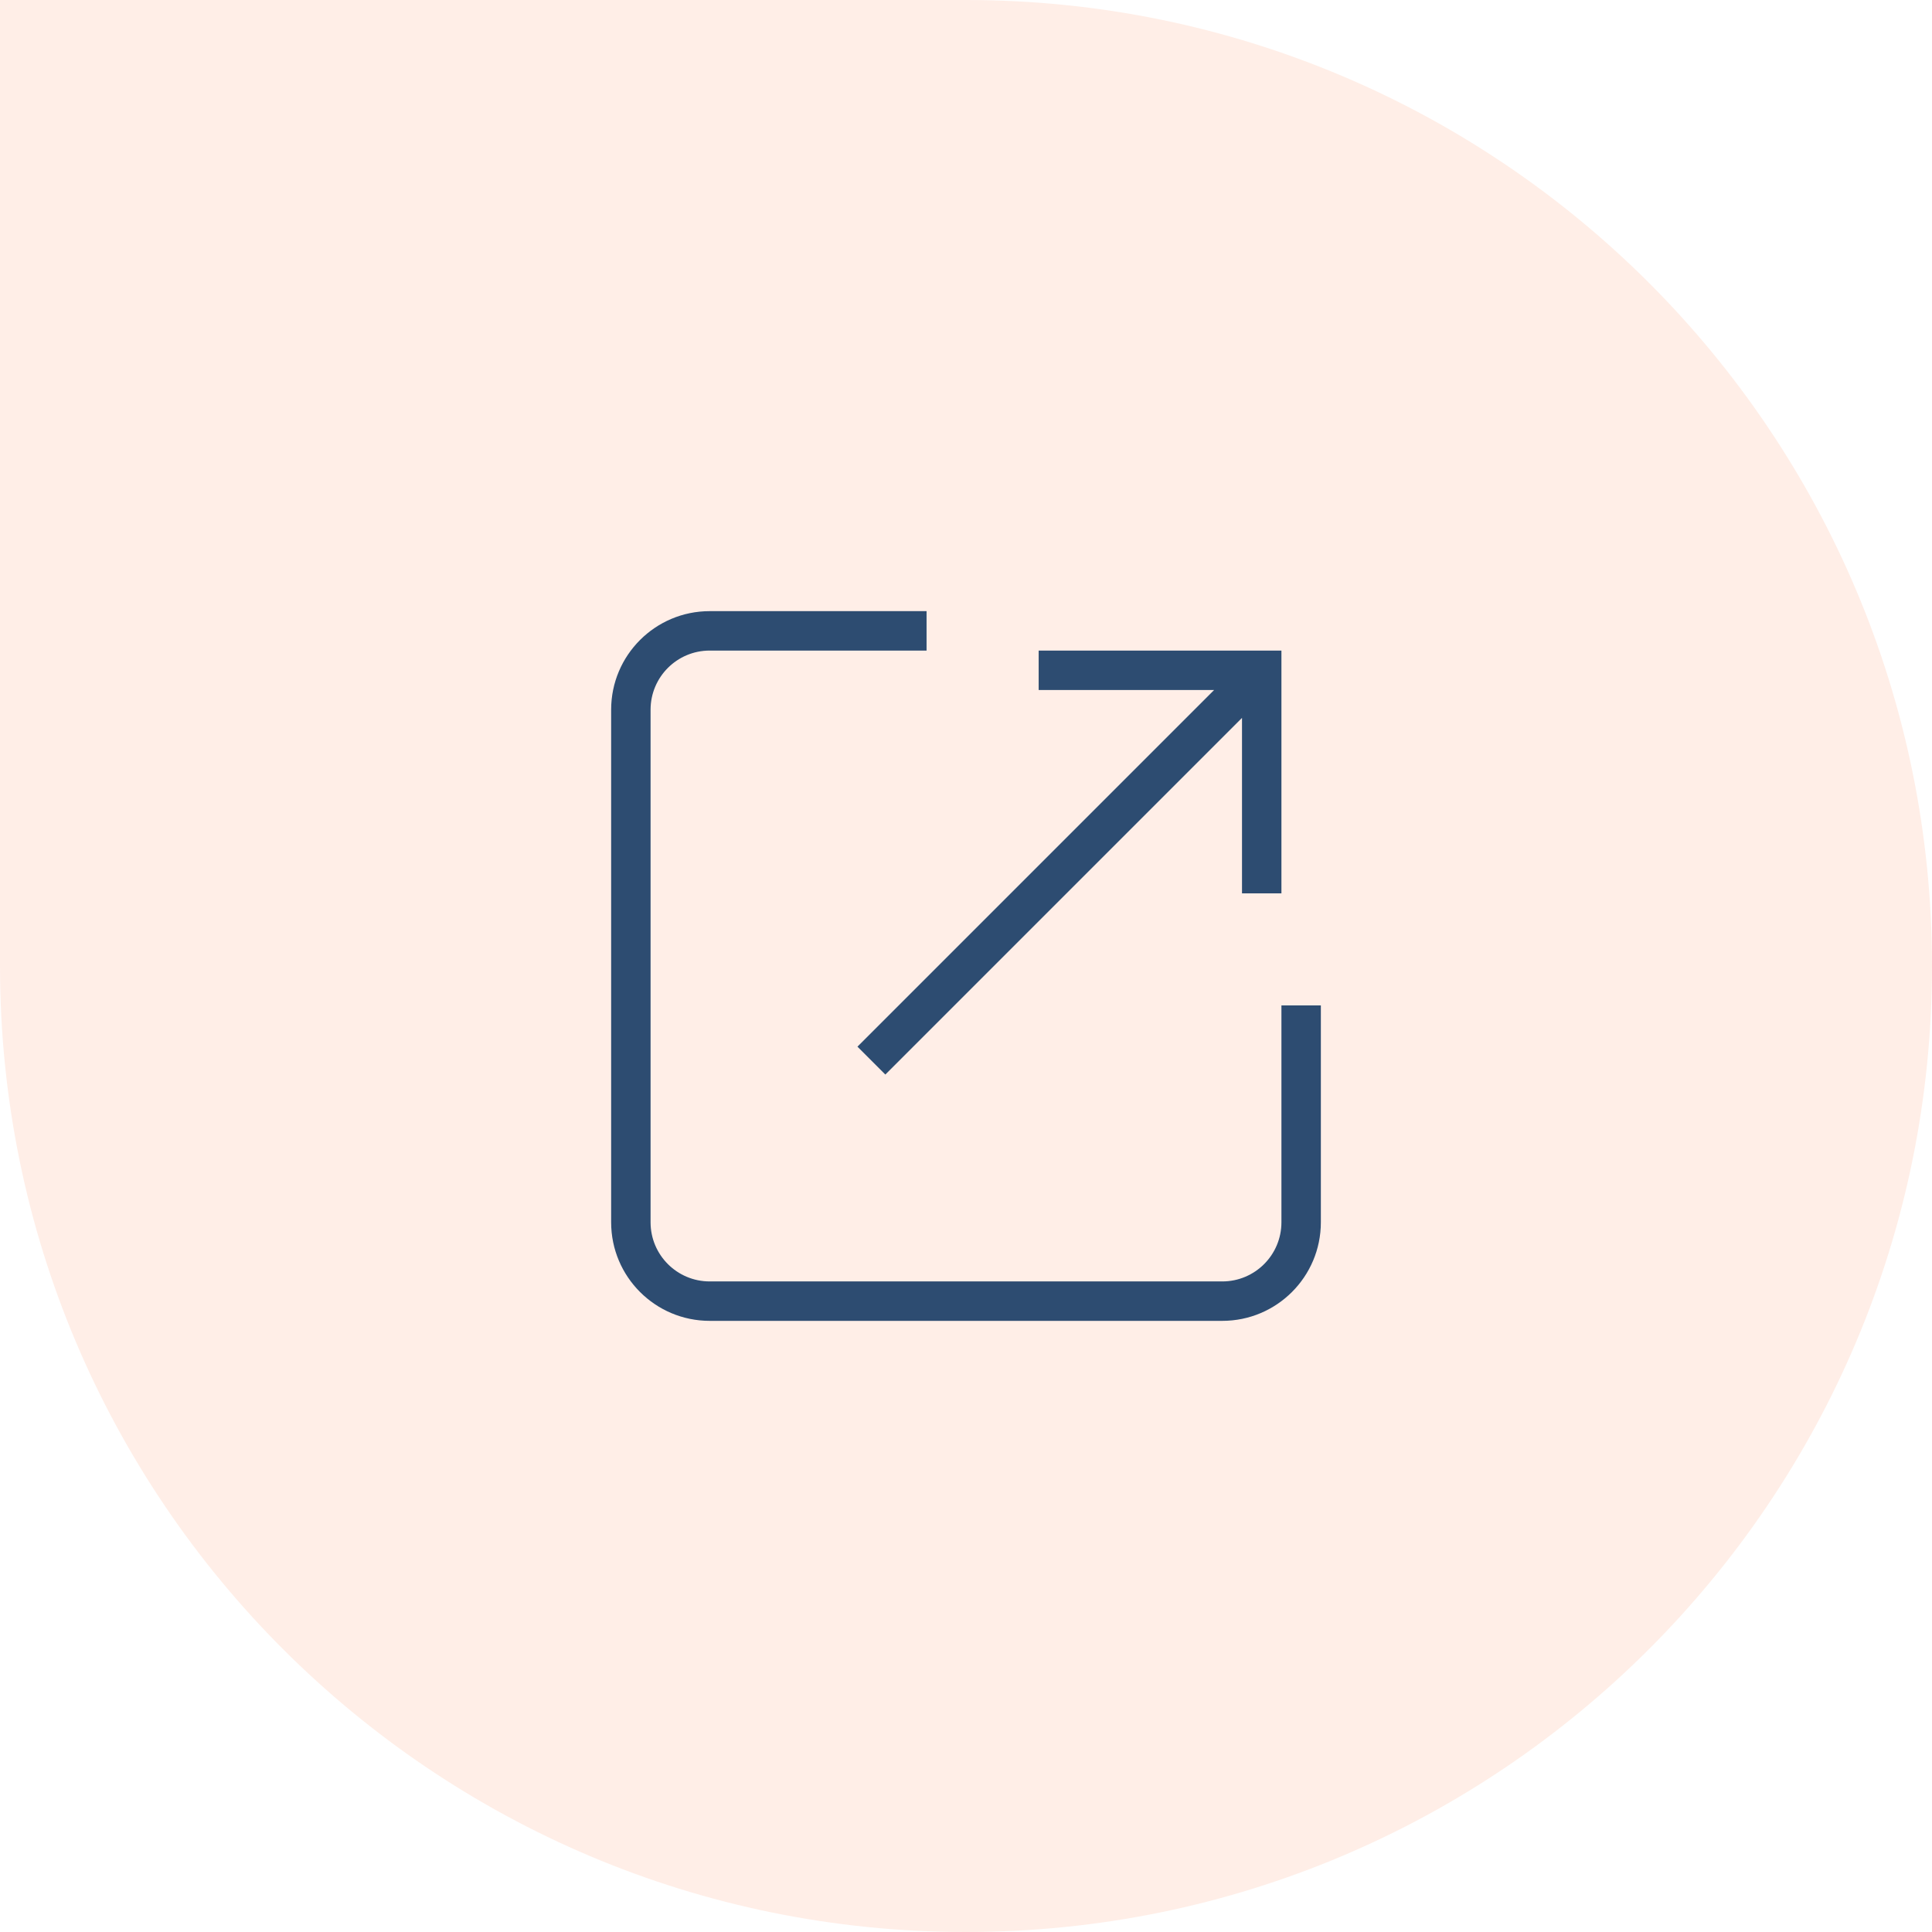
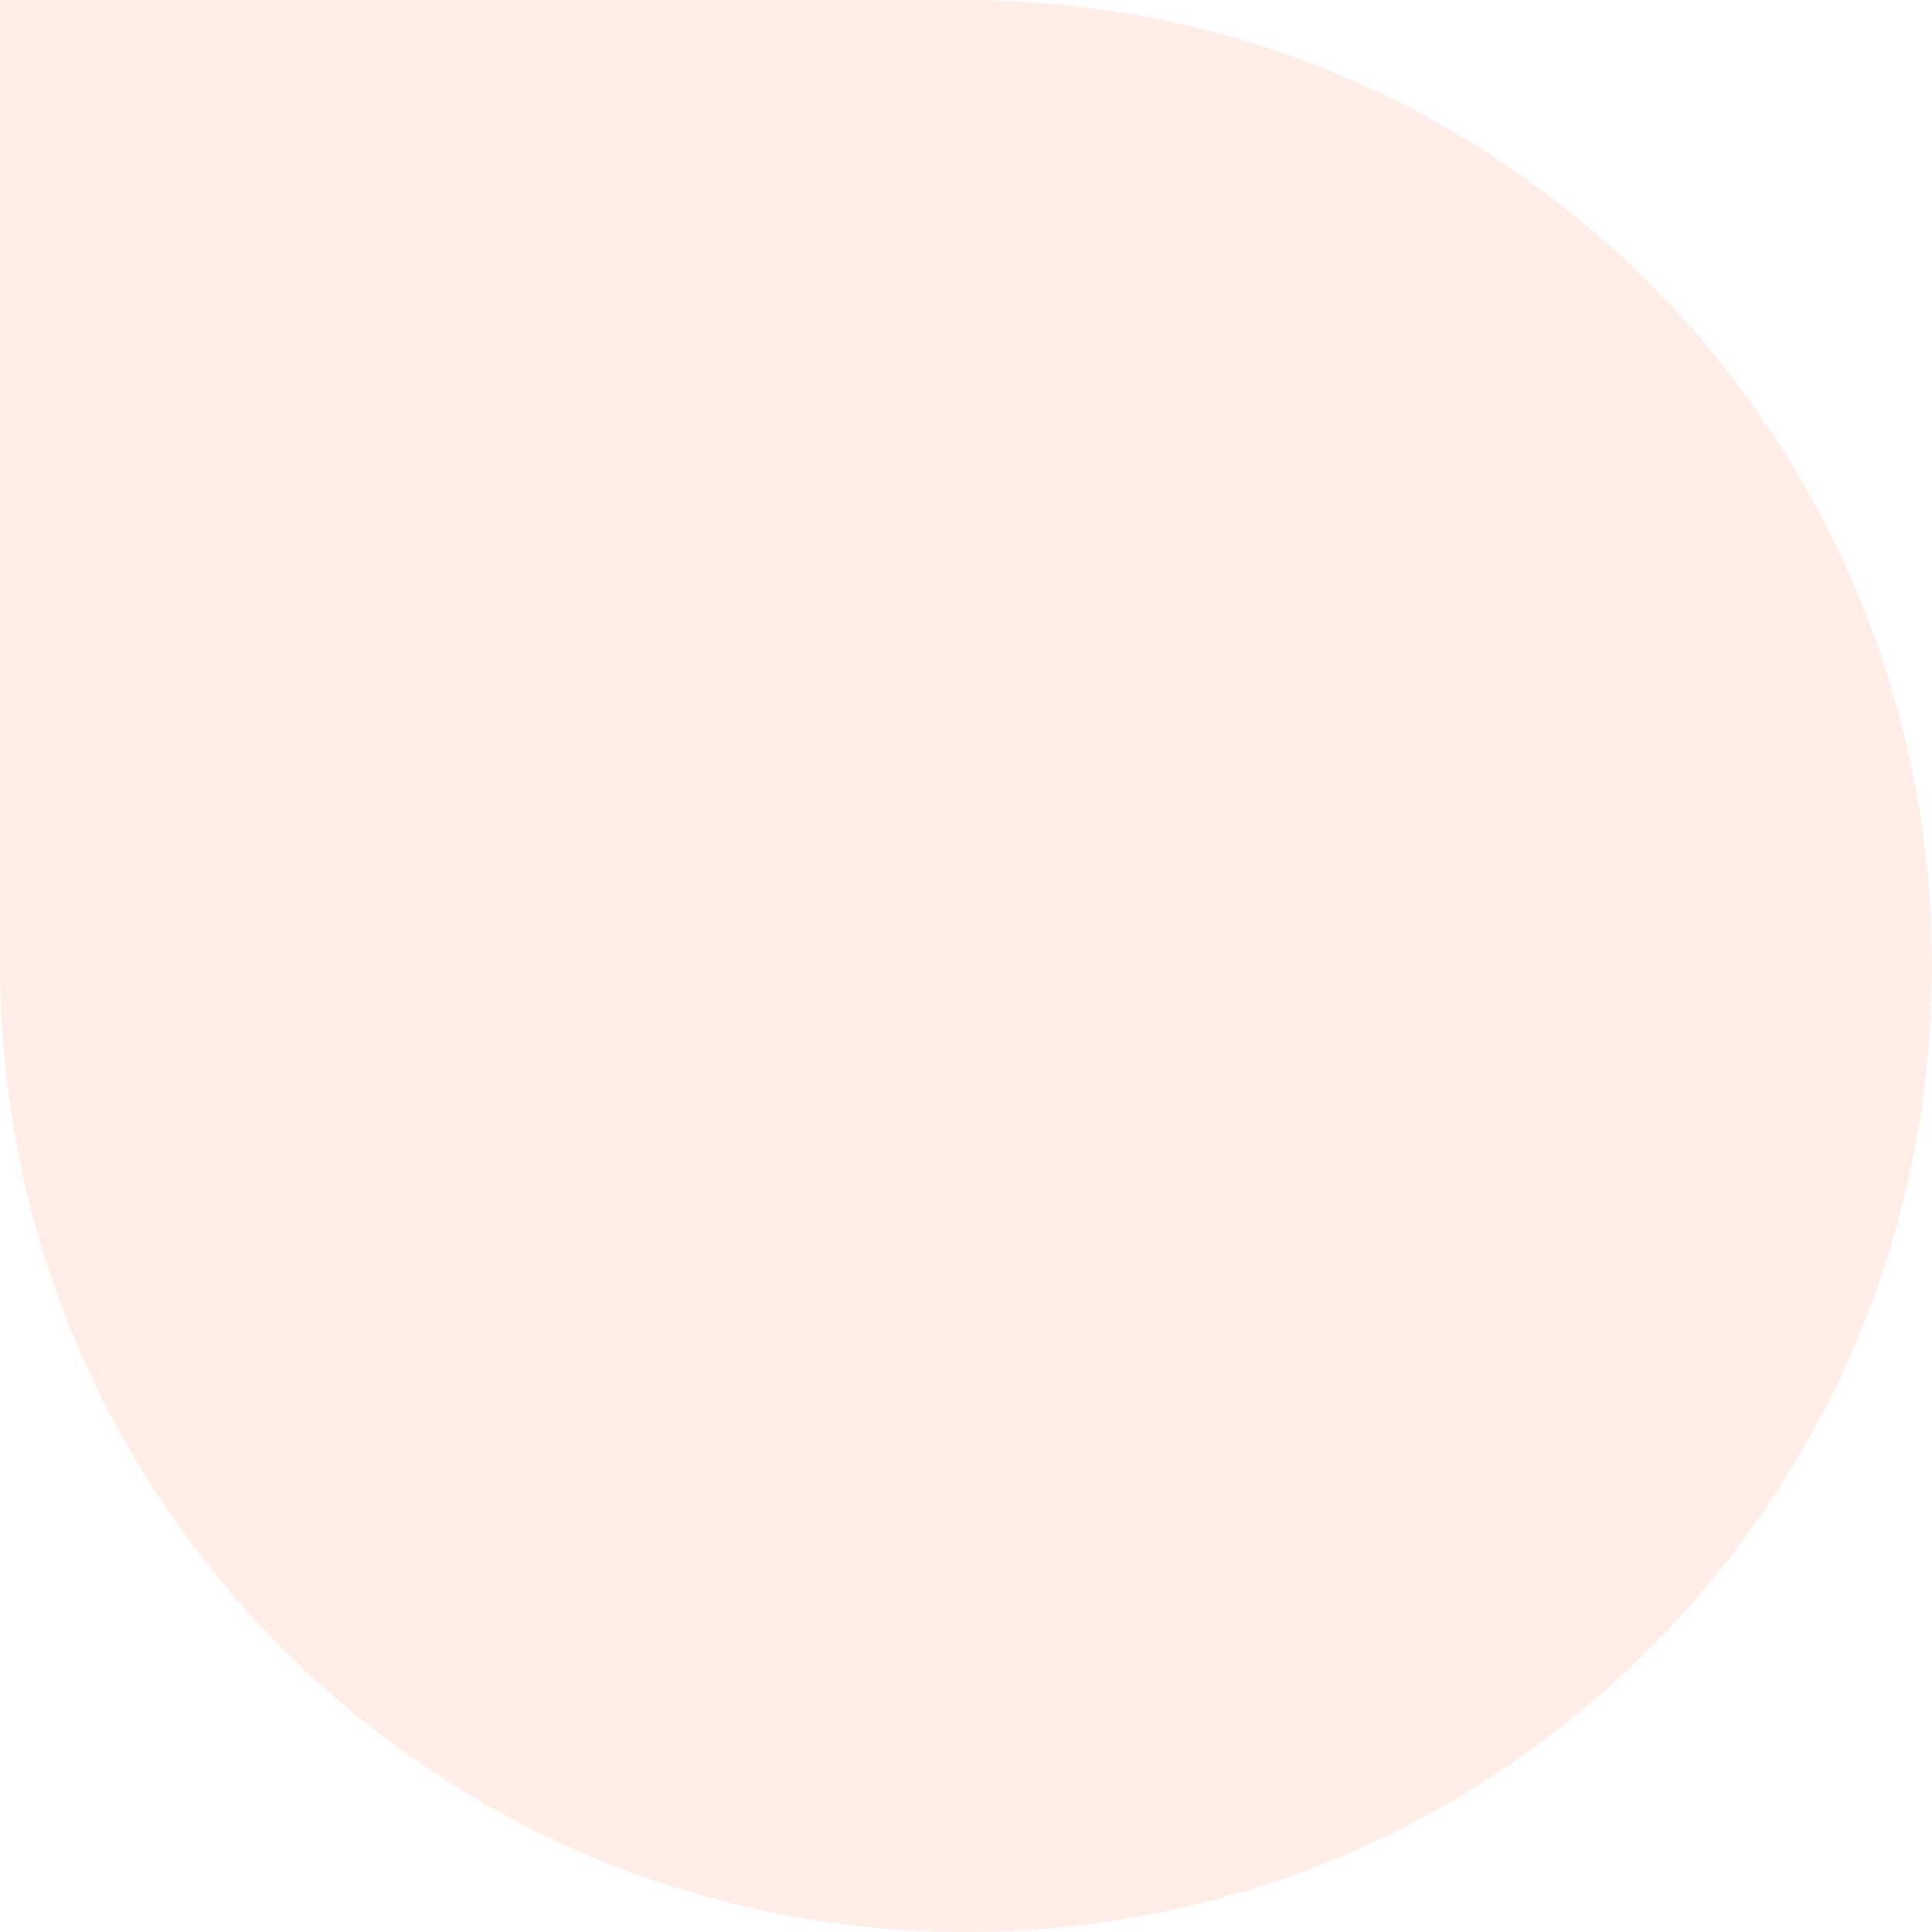
<svg xmlns="http://www.w3.org/2000/svg" width="98" height="98" viewBox="0 0 98 98" fill="none">
  <path d="M0 0L49 0C76.062 0 98 21.938 98 49C98 76.062 76.062 98 49 98C21.938 98 8.24894e-09 76.062 5.31406e-09 49L0 0Z" fill="#FF7433" fill-opacity="0.12" />
-   <path fill-rule="evenodd" clip-rule="evenodd" d="M36 33C34.343 33 33 34.343 33 36L33 62C33 63.657 34.343 65 36 65L62 65C63.657 65 65 63.657 65 62L65 51L67 51L67 62C67 64.762 64.761 67 62 67L36 67C33.239 67 31 64.762 31 62L31 36C31 33.239 33.239 31 36 31L47 31L47 33L36 33ZM52.686 33L65 33L65 45.314L63 45.314L63 36.414L44.908 54.506L43.494 53.092L61.586 35L52.686 35L52.686 33Z" fill="#2D4C71" />
</svg>